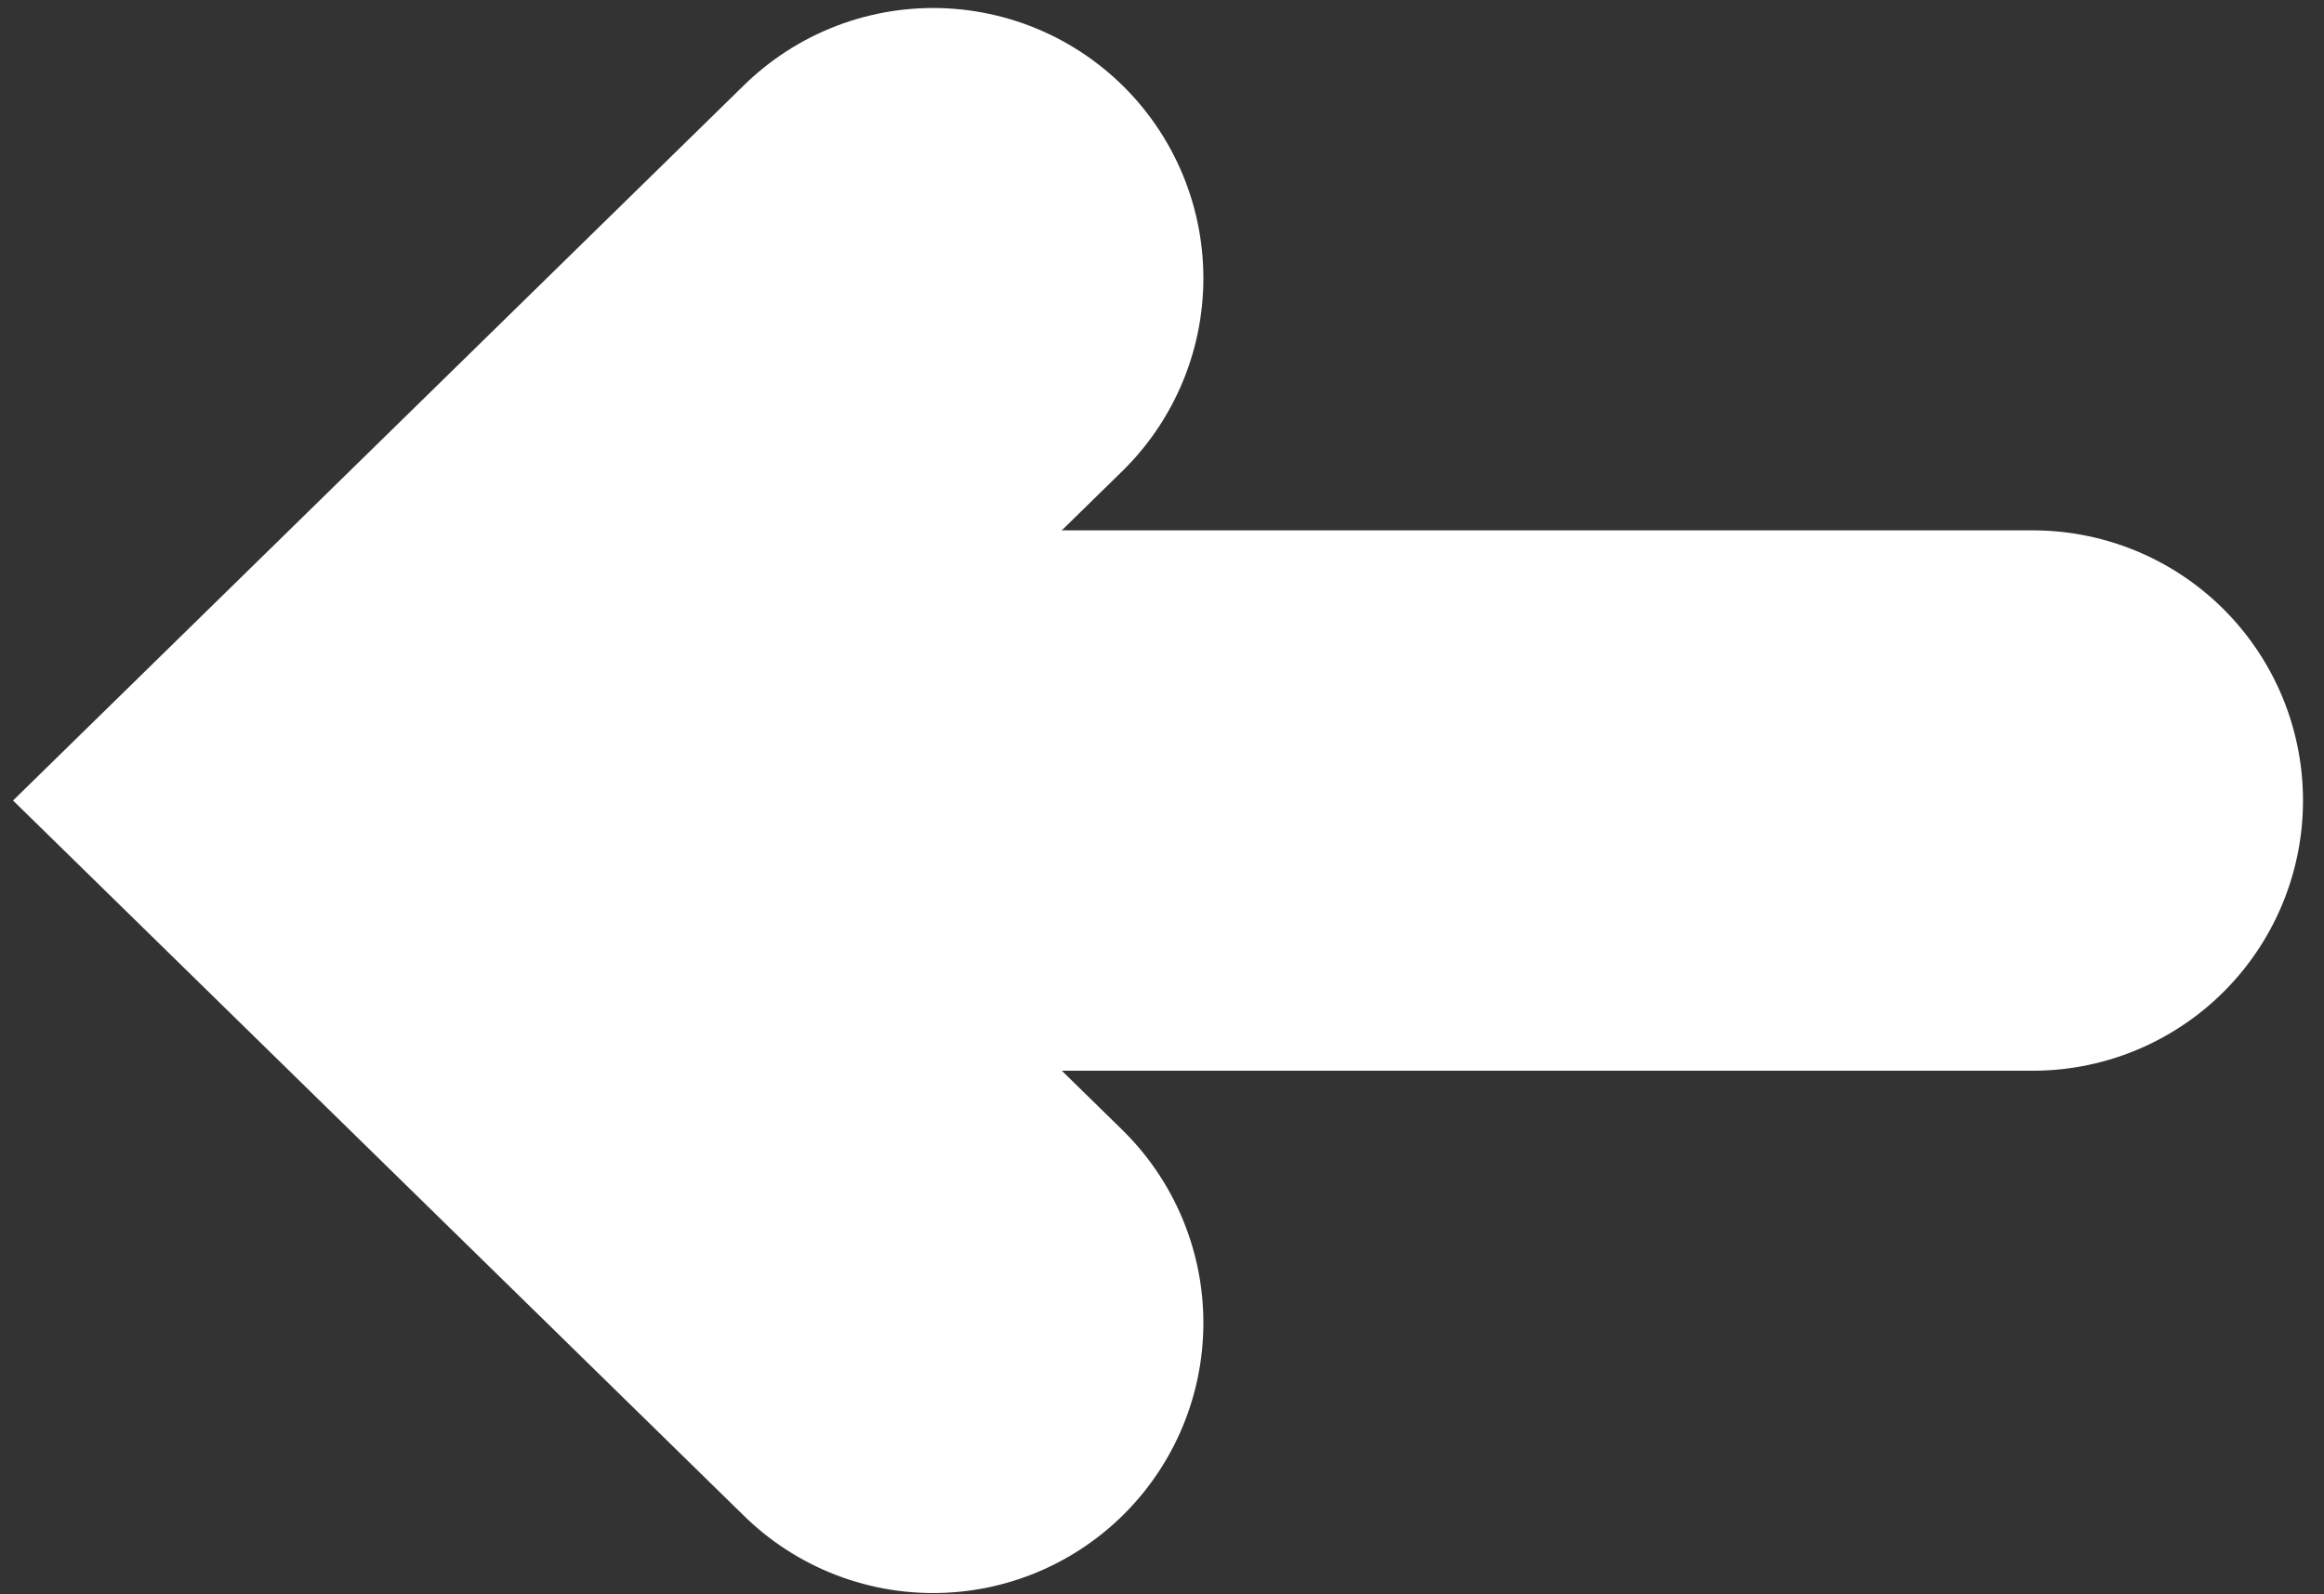
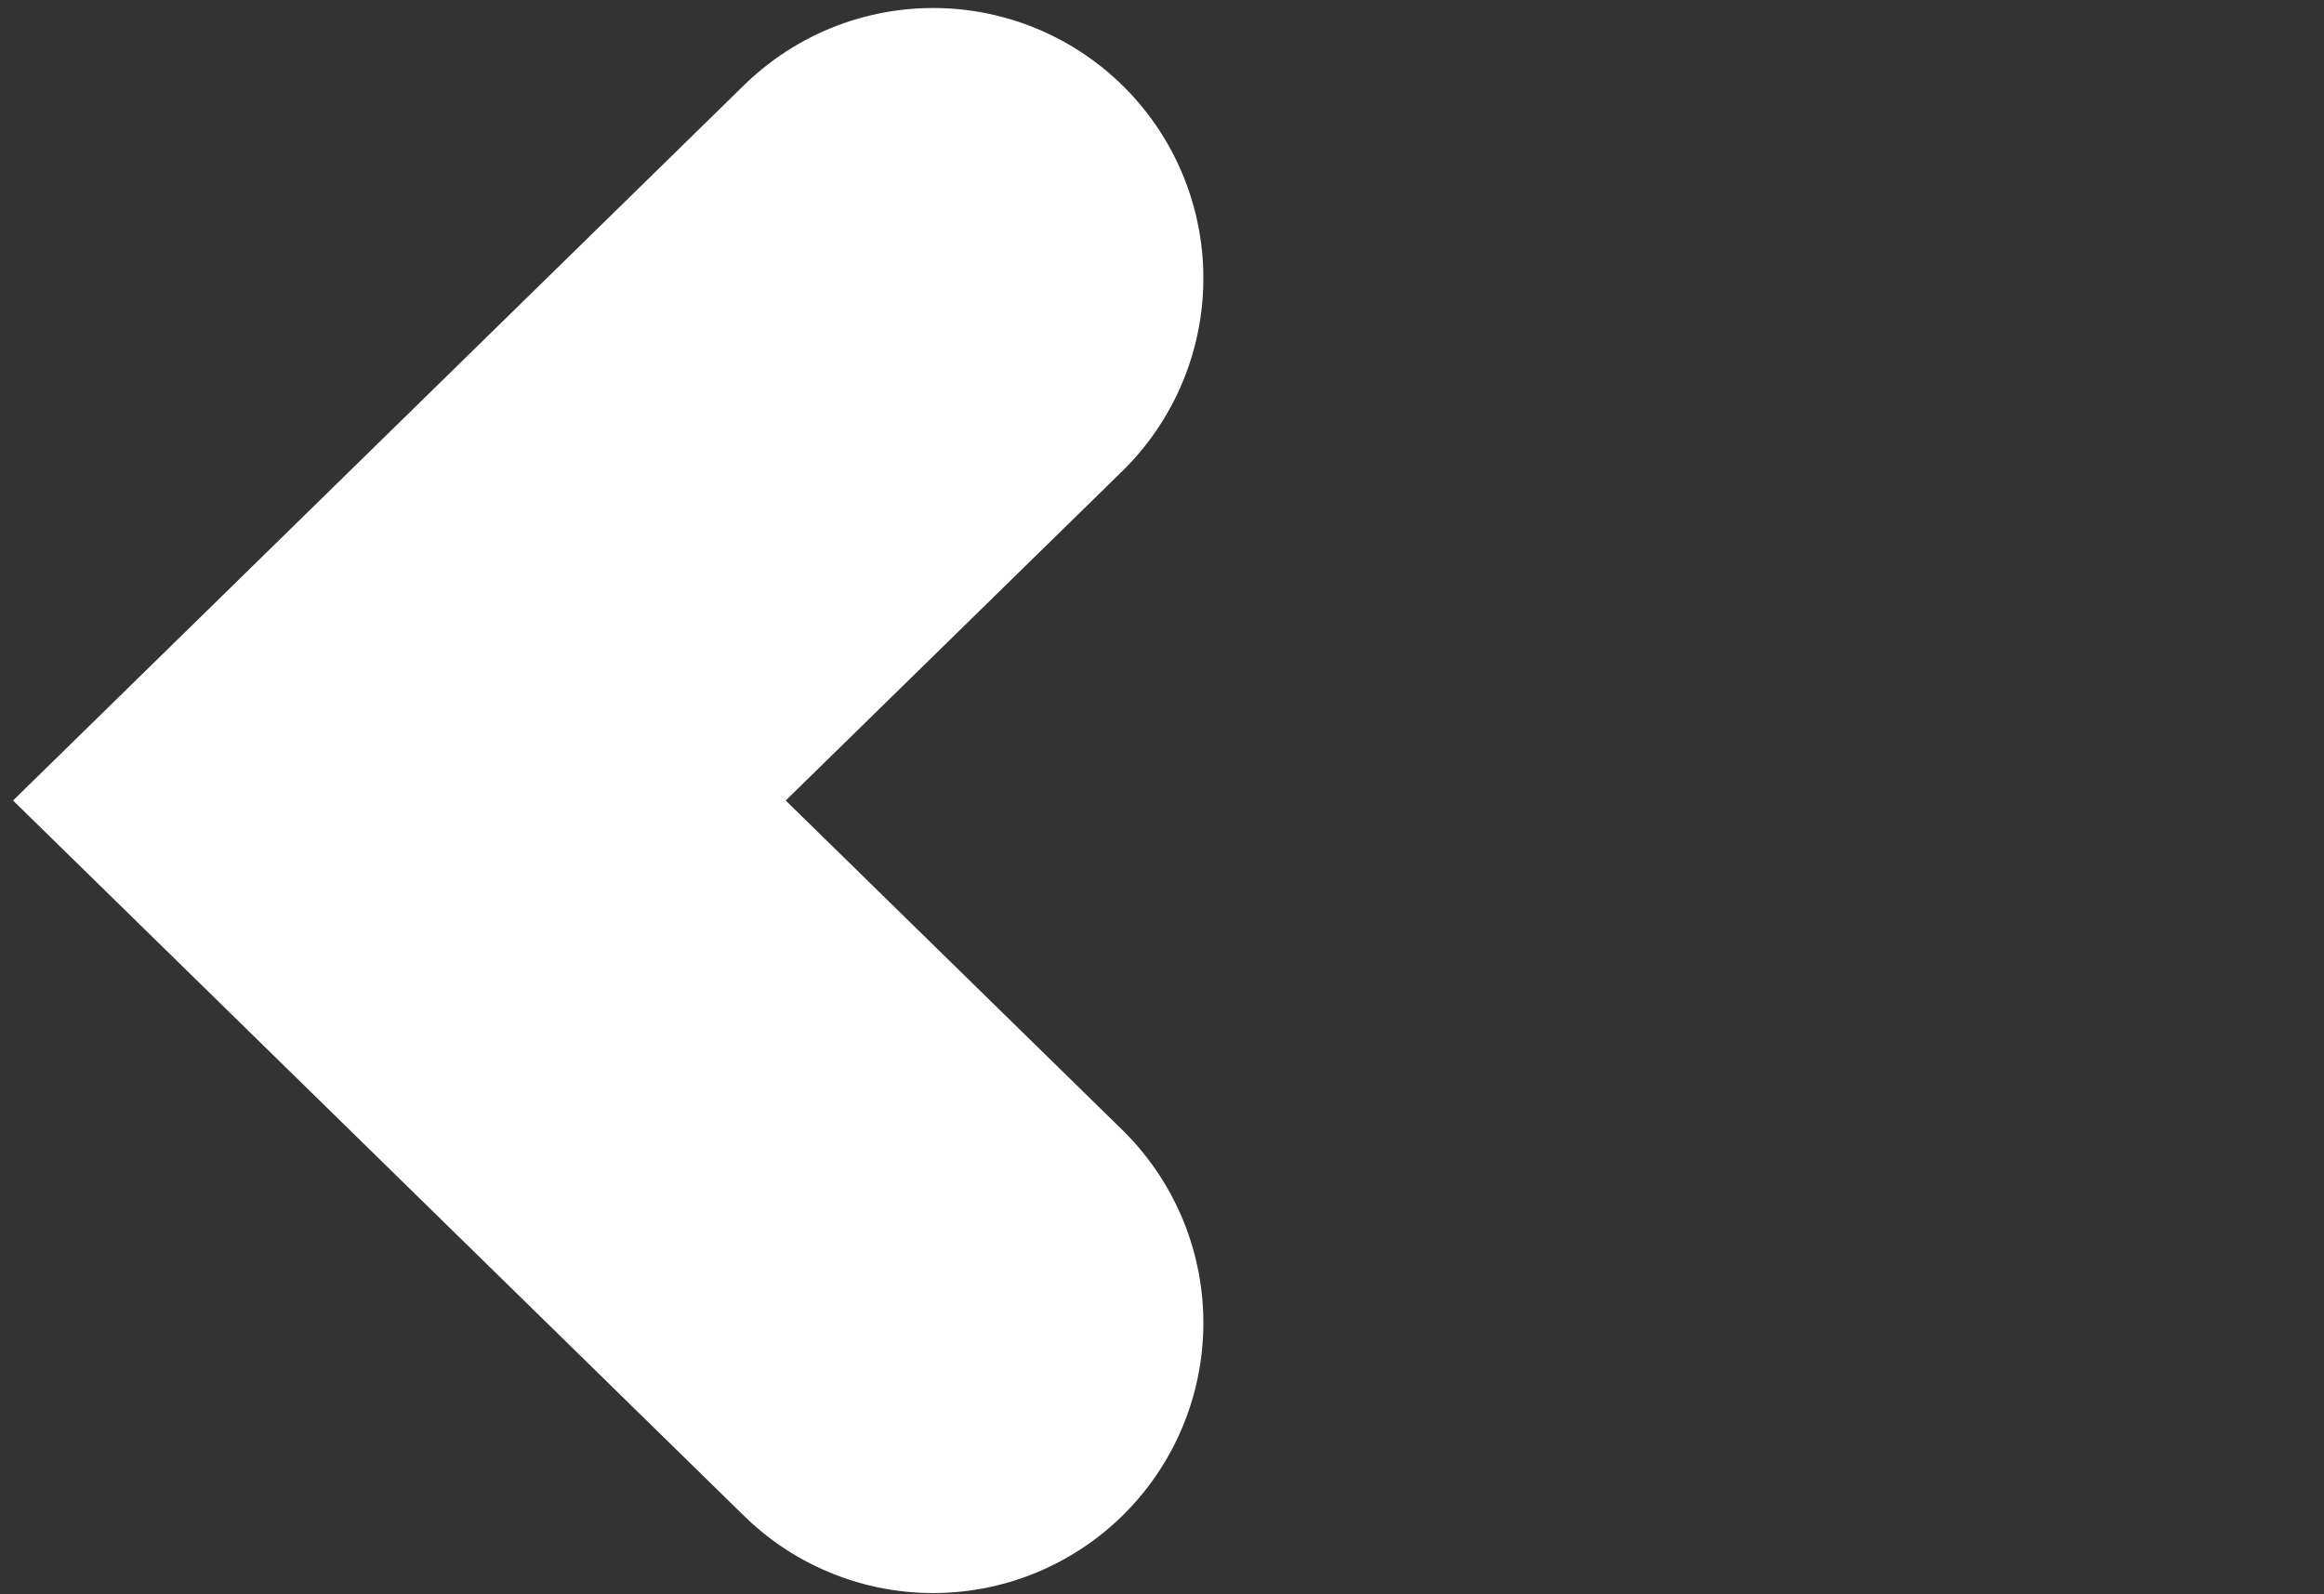
<svg xmlns="http://www.w3.org/2000/svg" width="86" height="59" viewBox="0 0 86 59" fill="none">
  <rect x="0" y="0" width="86" height="59" fill="#333333" stroke="none" />
-   <path d="M75.223 29.629H18.27" stroke="white" stroke-width="20" stroke-linecap="round" />
  <path d="M34.531 10.296L14.779 29.628L34.531 48.961" stroke="white" stroke-width="20" stroke-linecap="round" />
</svg>